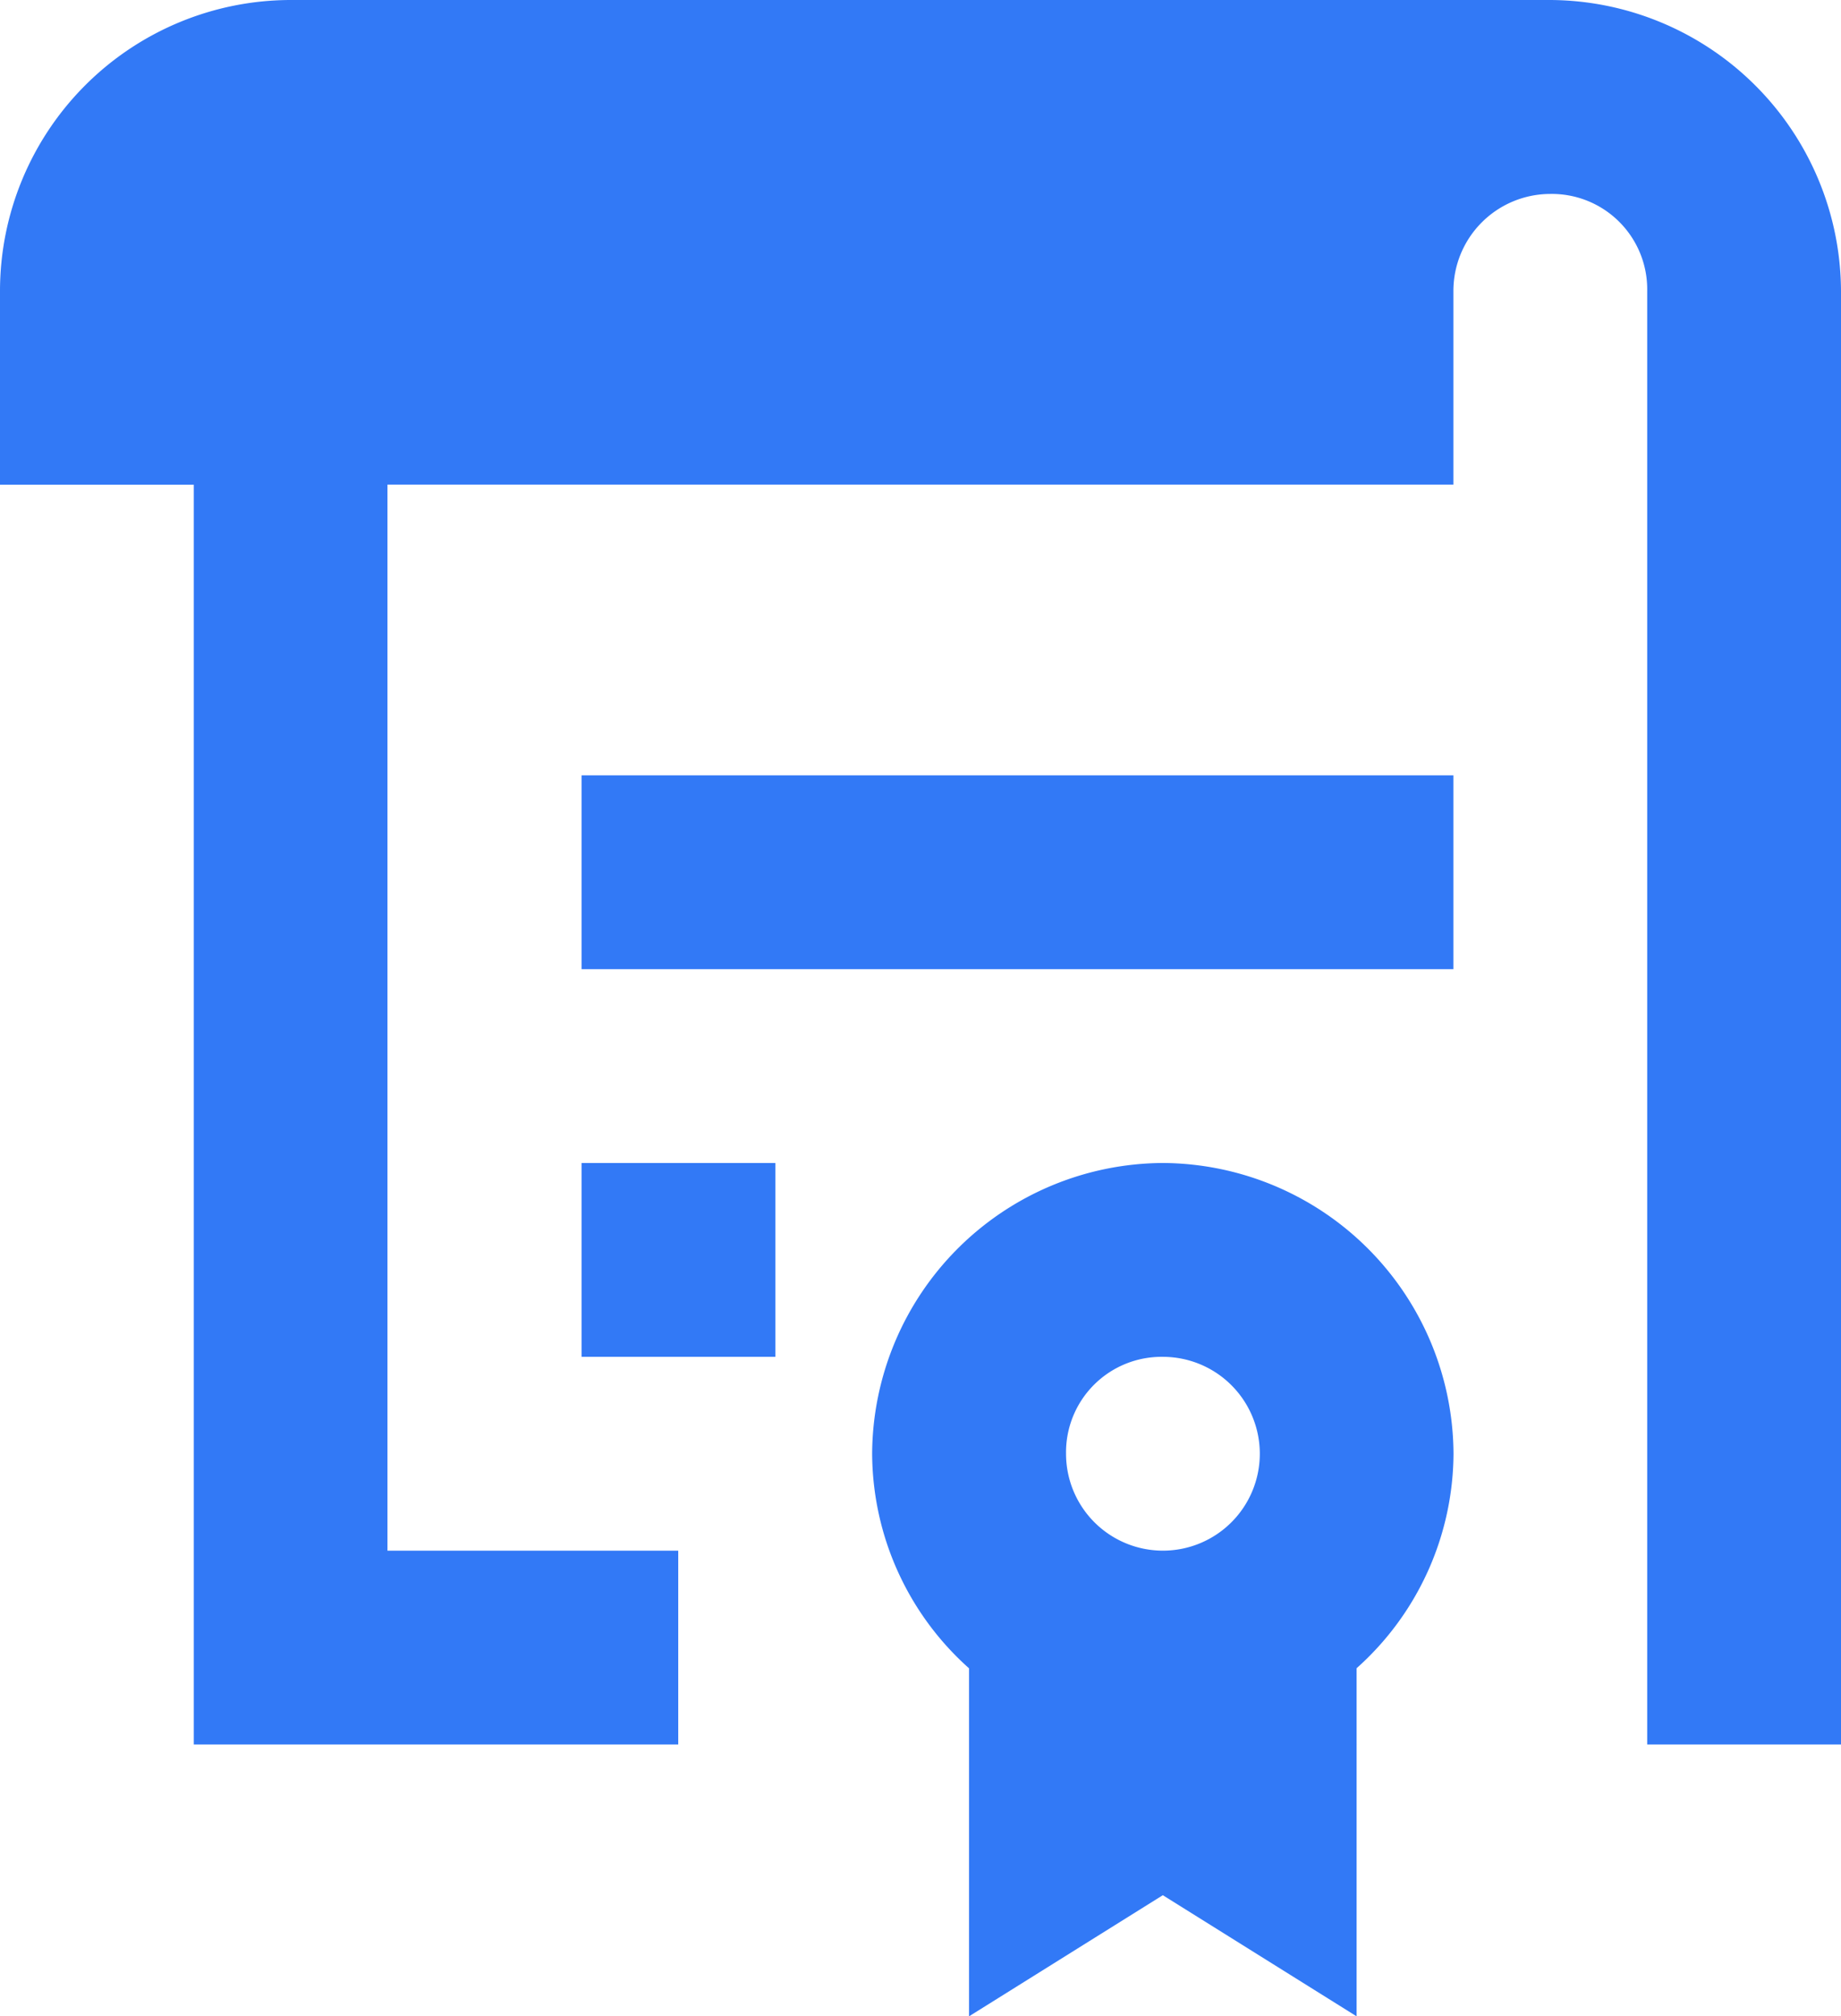
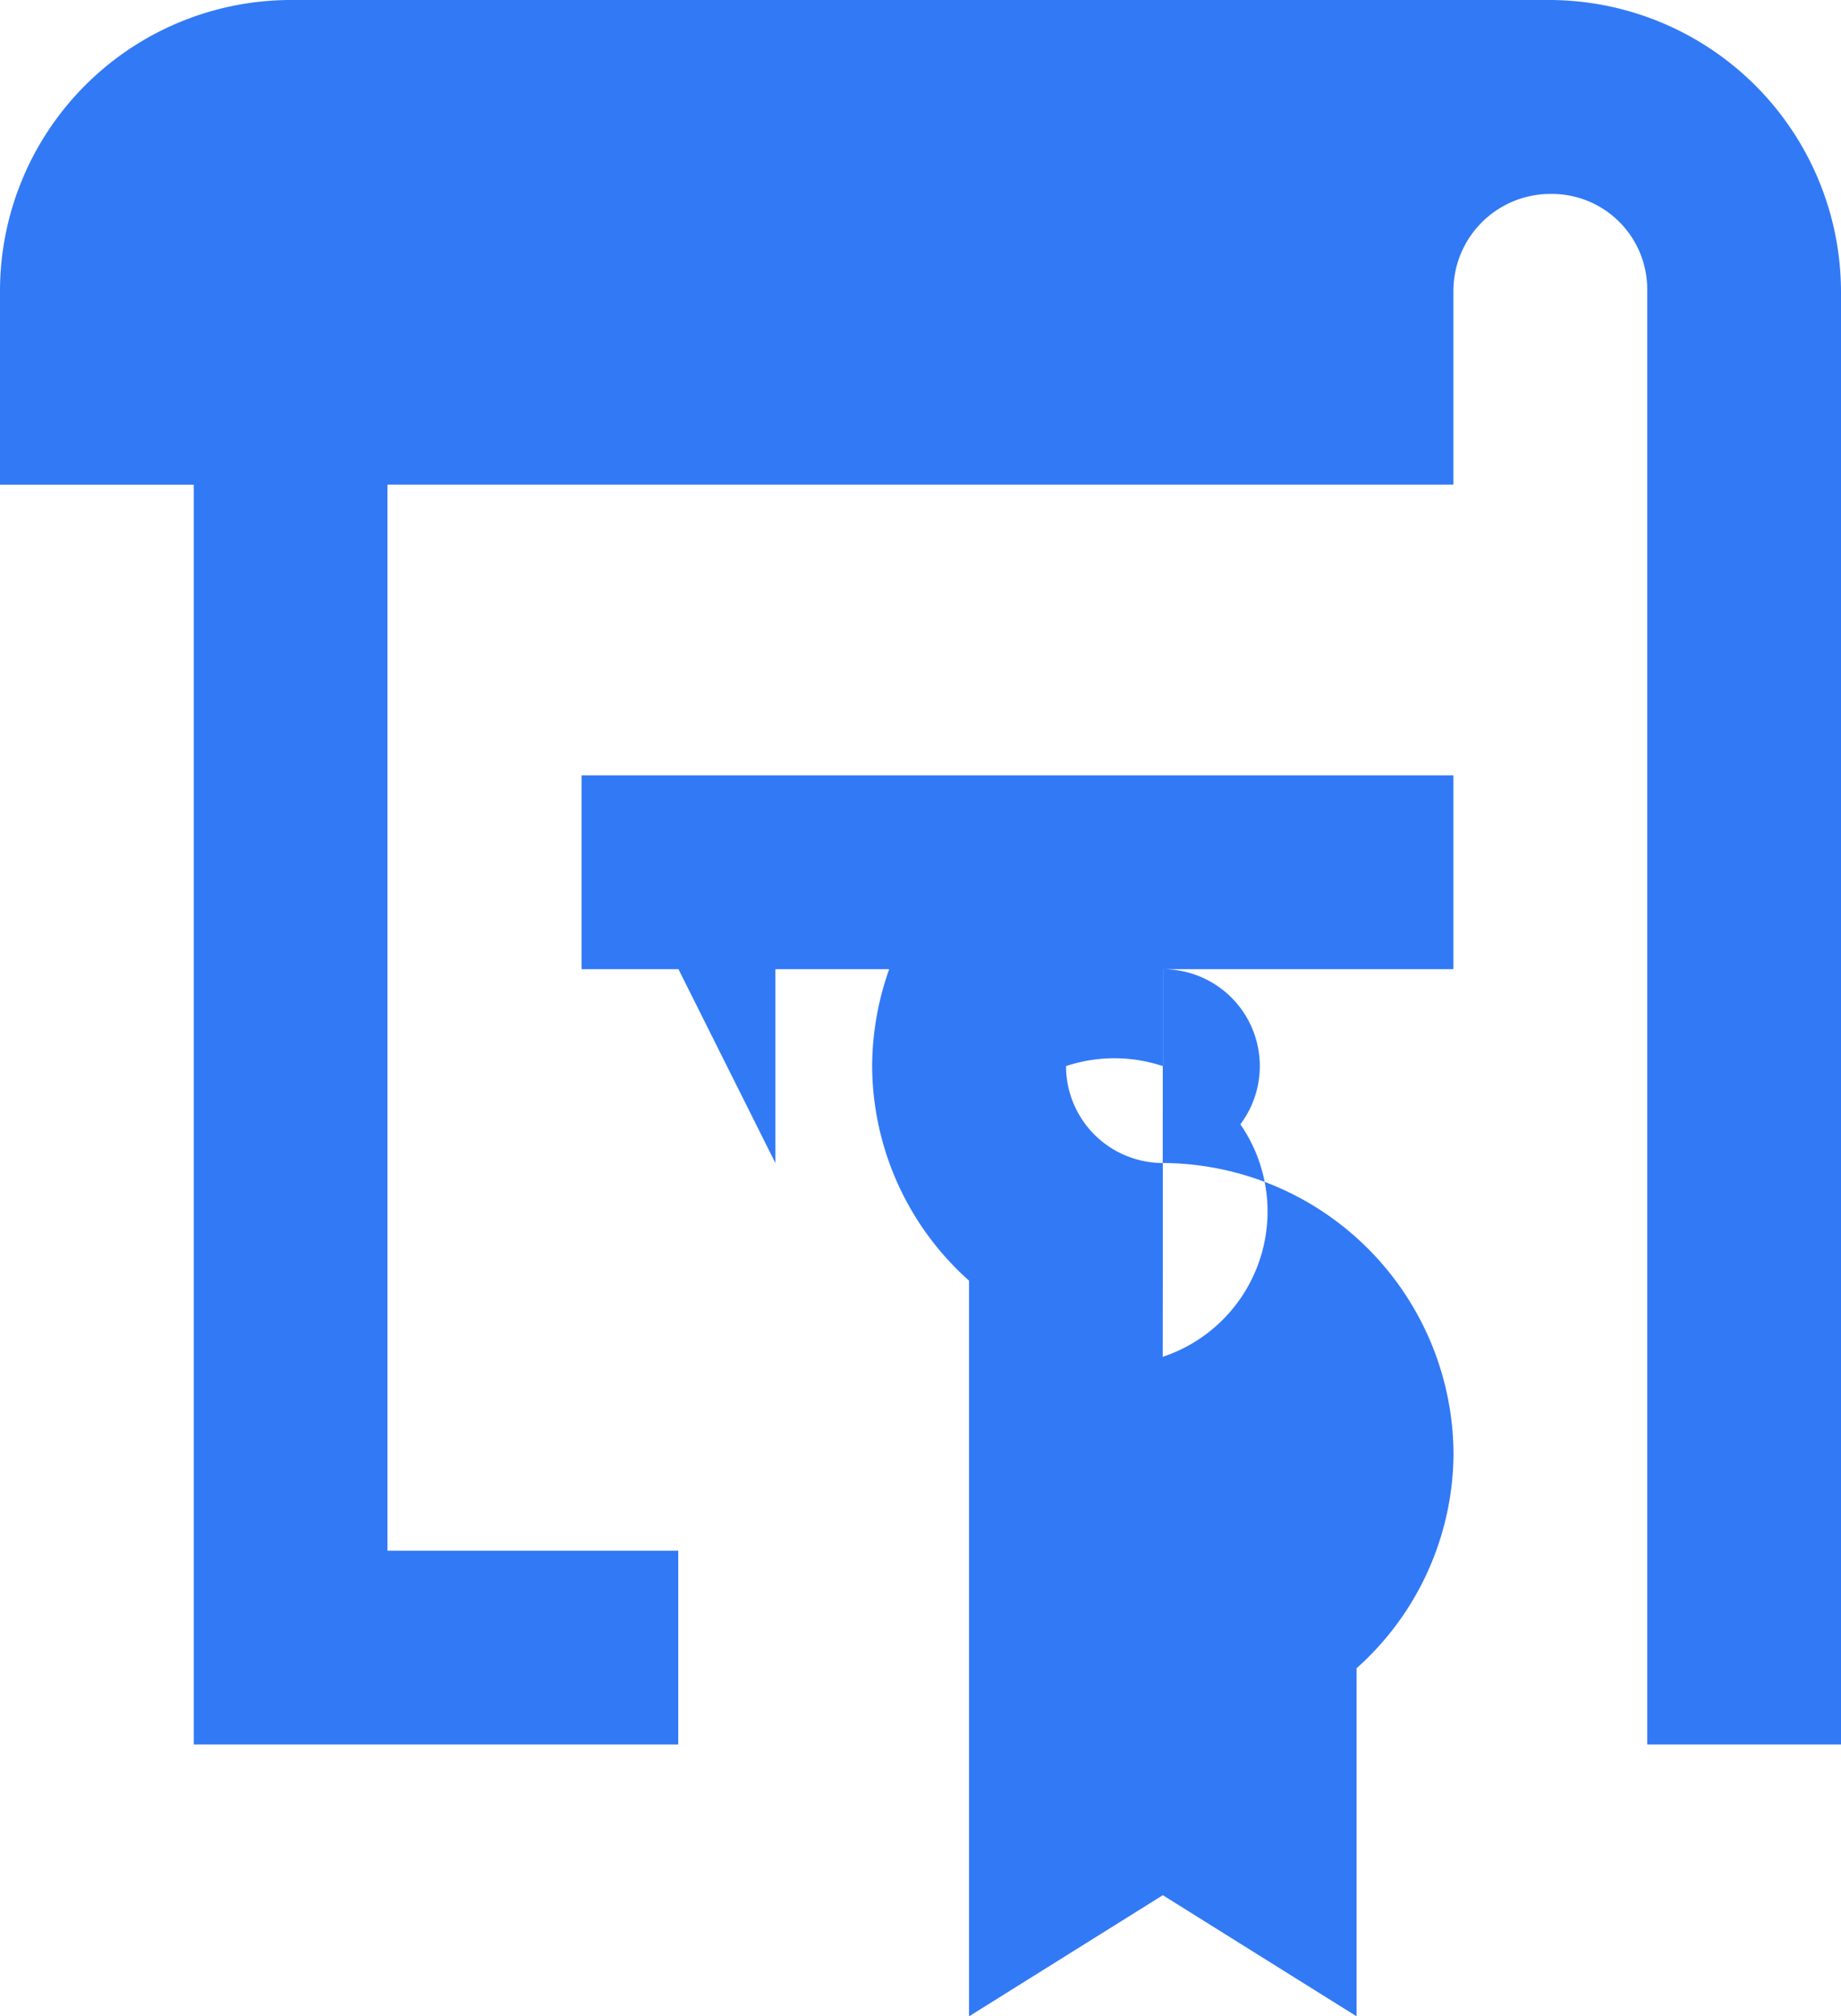
<svg xmlns="http://www.w3.org/2000/svg" width="55.715" height="61.007" viewBox="0 0 55.715 61.007">
-   <path id="icons8-contract" d="M10.8,2A8.808,8.808,0,0,0,2,10.8v5.865H7.865V54.782H22.526V48.918h-8.8V16.662H45.985V10.8a2.935,2.935,0,0,1,2.932-2.932A2.886,2.886,0,0,1,51.85,10.8V54.782h5.865V10.8a8.842,8.842,0,0,0-8.8-8.8Zm8.8,23.459v5.865H45.985V25.459Zm0,11.729v5.865h5.865V37.188Zm17.594,0a8.842,8.842,0,0,0-8.8,8.8,8.751,8.751,0,0,0,2.932,6.489V63.007l5.865-3.665,5.865,3.665V52.474a8.751,8.751,0,0,0,2.932-6.489A8.842,8.842,0,0,0,37.188,37.188Zm0,5.865a2.932,2.932,0,1,1-2.932,2.932A2.889,2.889,0,0,1,37.188,43.053Z" transform="translate(-2 -2)" fill="#3279f6" />
+   <path id="icons8-contract" d="M10.8,2A8.808,8.808,0,0,0,2,10.8v5.865H7.865V54.782H22.526V48.918h-8.8V16.662H45.985V10.8a2.935,2.935,0,0,1,2.932-2.932A2.886,2.886,0,0,1,51.85,10.8V54.782h5.865V10.8a8.842,8.842,0,0,0-8.8-8.8Zm8.8,23.459v5.865H45.985V25.459Zv5.865h5.865V37.188Zm17.594,0a8.842,8.842,0,0,0-8.8,8.8,8.751,8.751,0,0,0,2.932,6.489V63.007l5.865-3.665,5.865,3.665V52.474a8.751,8.751,0,0,0,2.932-6.489A8.842,8.842,0,0,0,37.188,37.188Zm0,5.865a2.932,2.932,0,1,1-2.932,2.932A2.889,2.889,0,0,1,37.188,43.053Z" transform="translate(-2 -2)" fill="#3279f6" />
</svg>